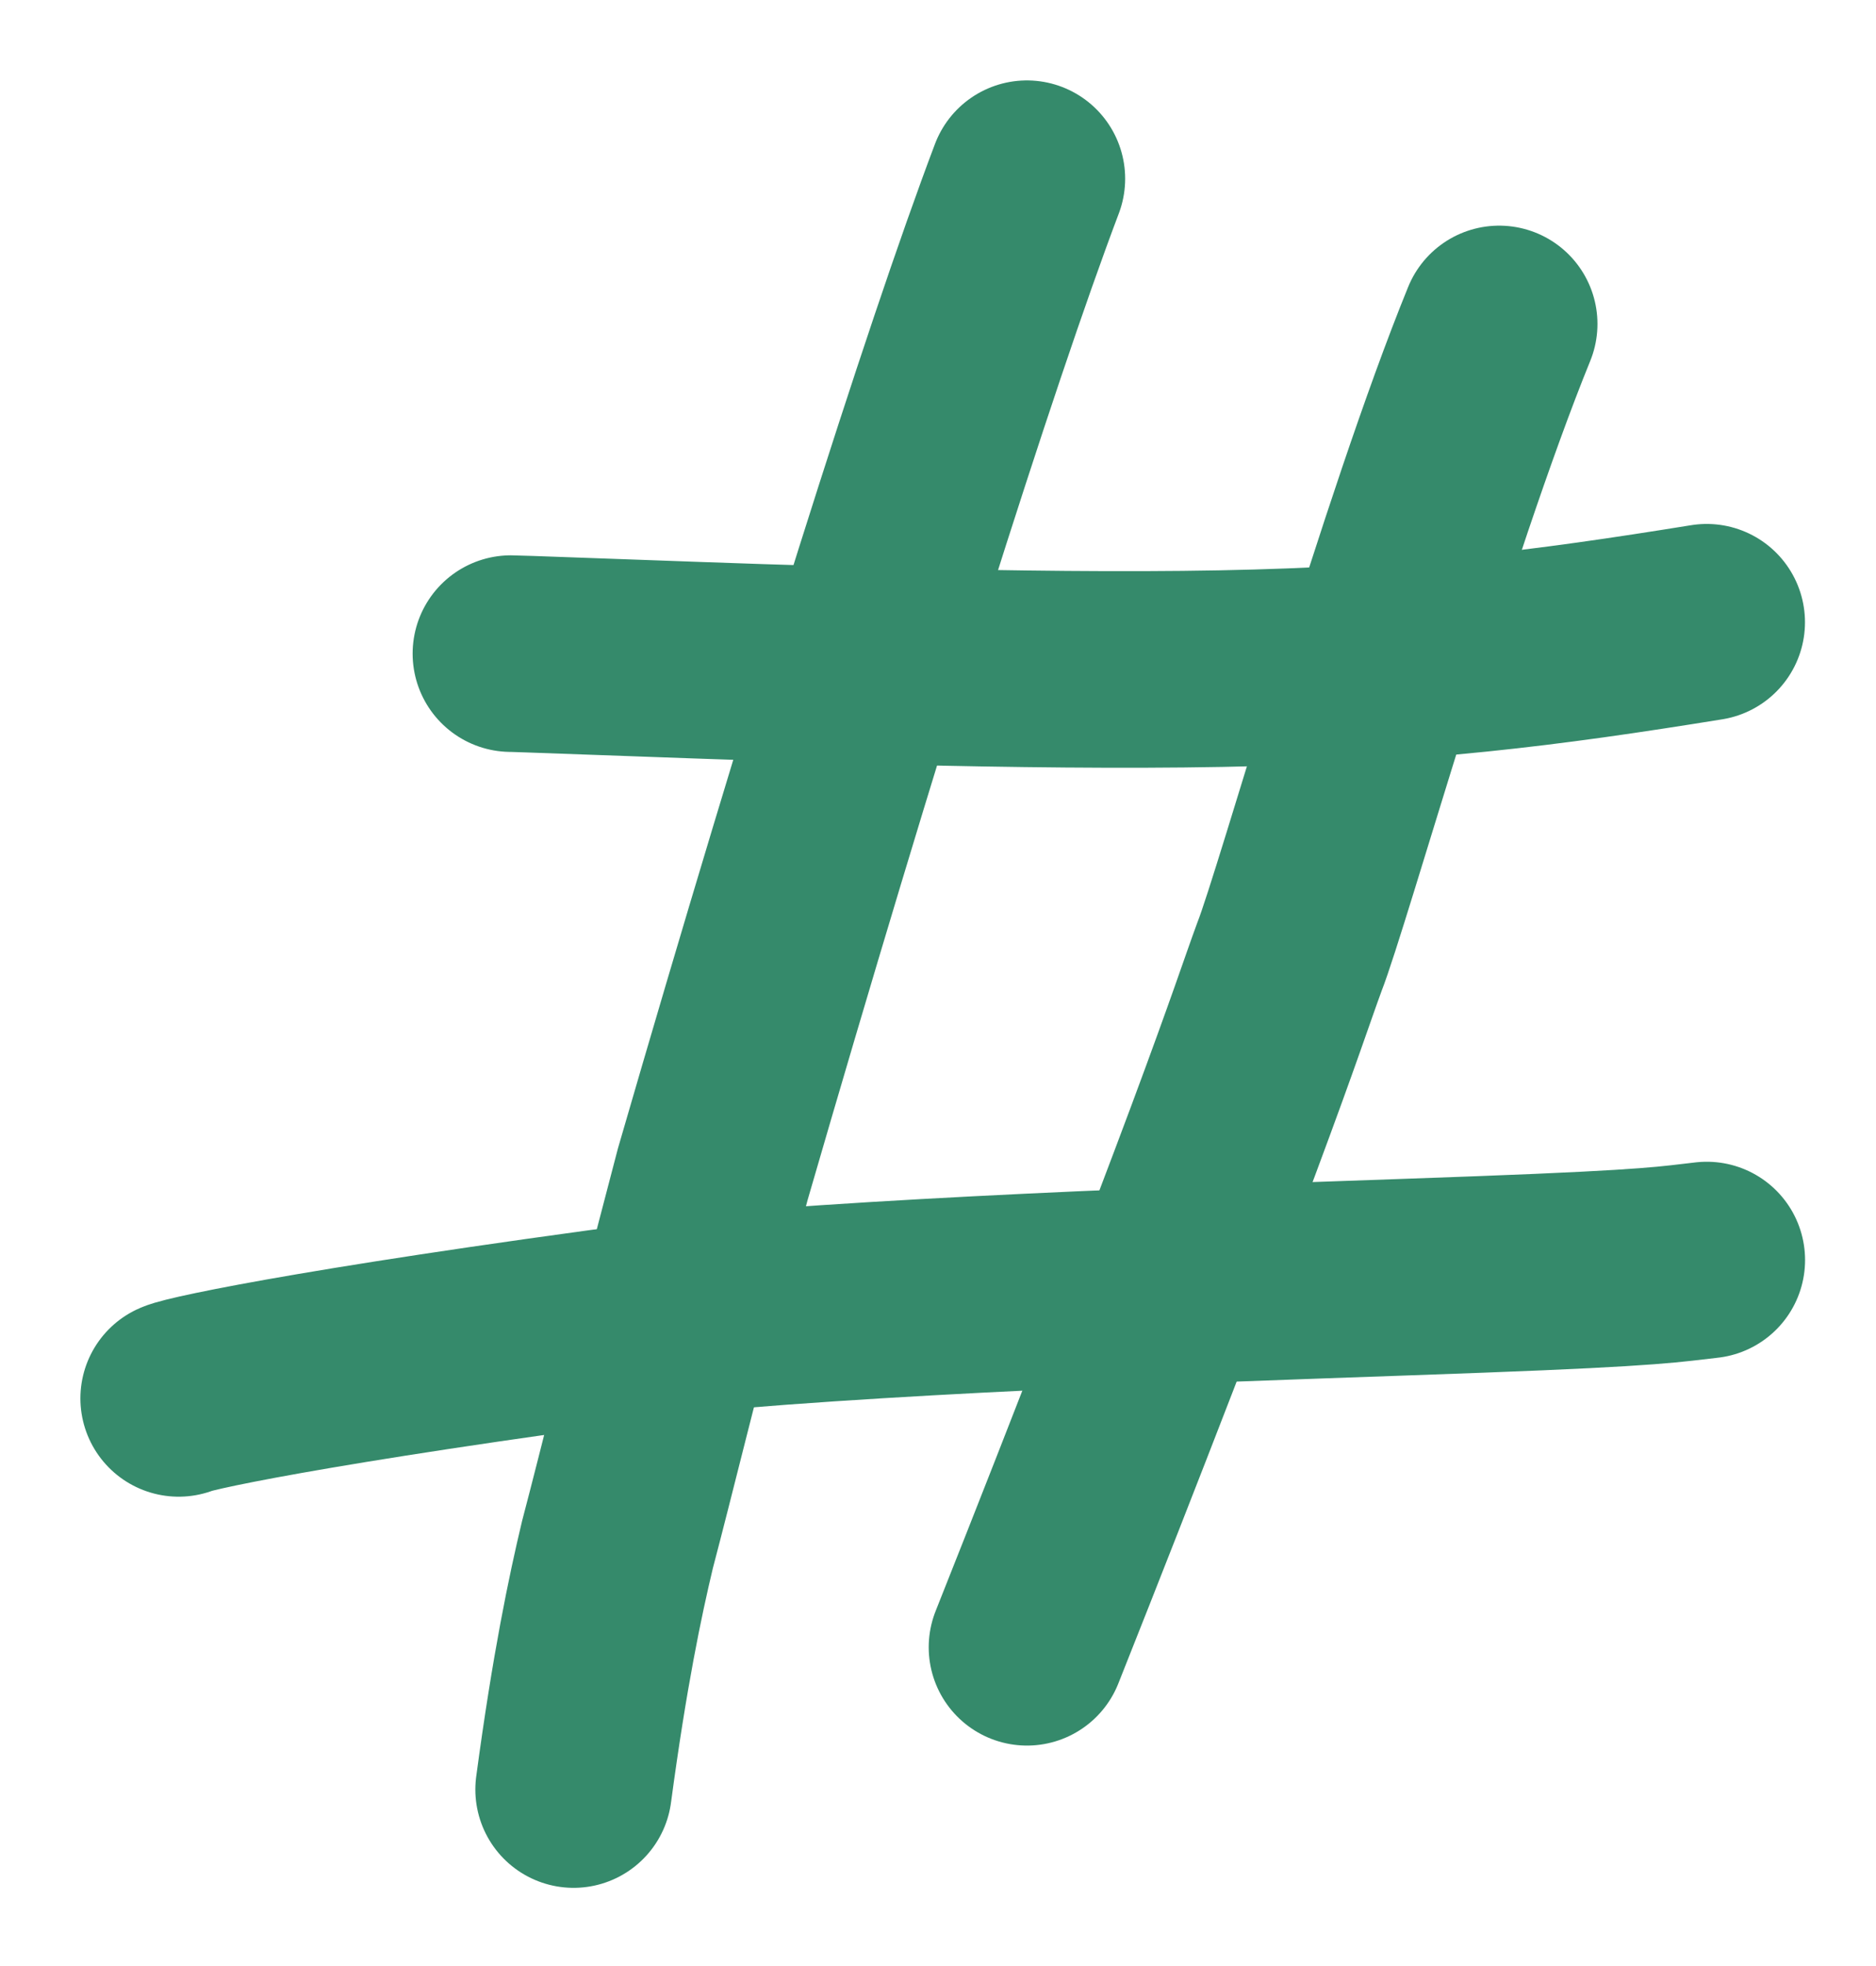
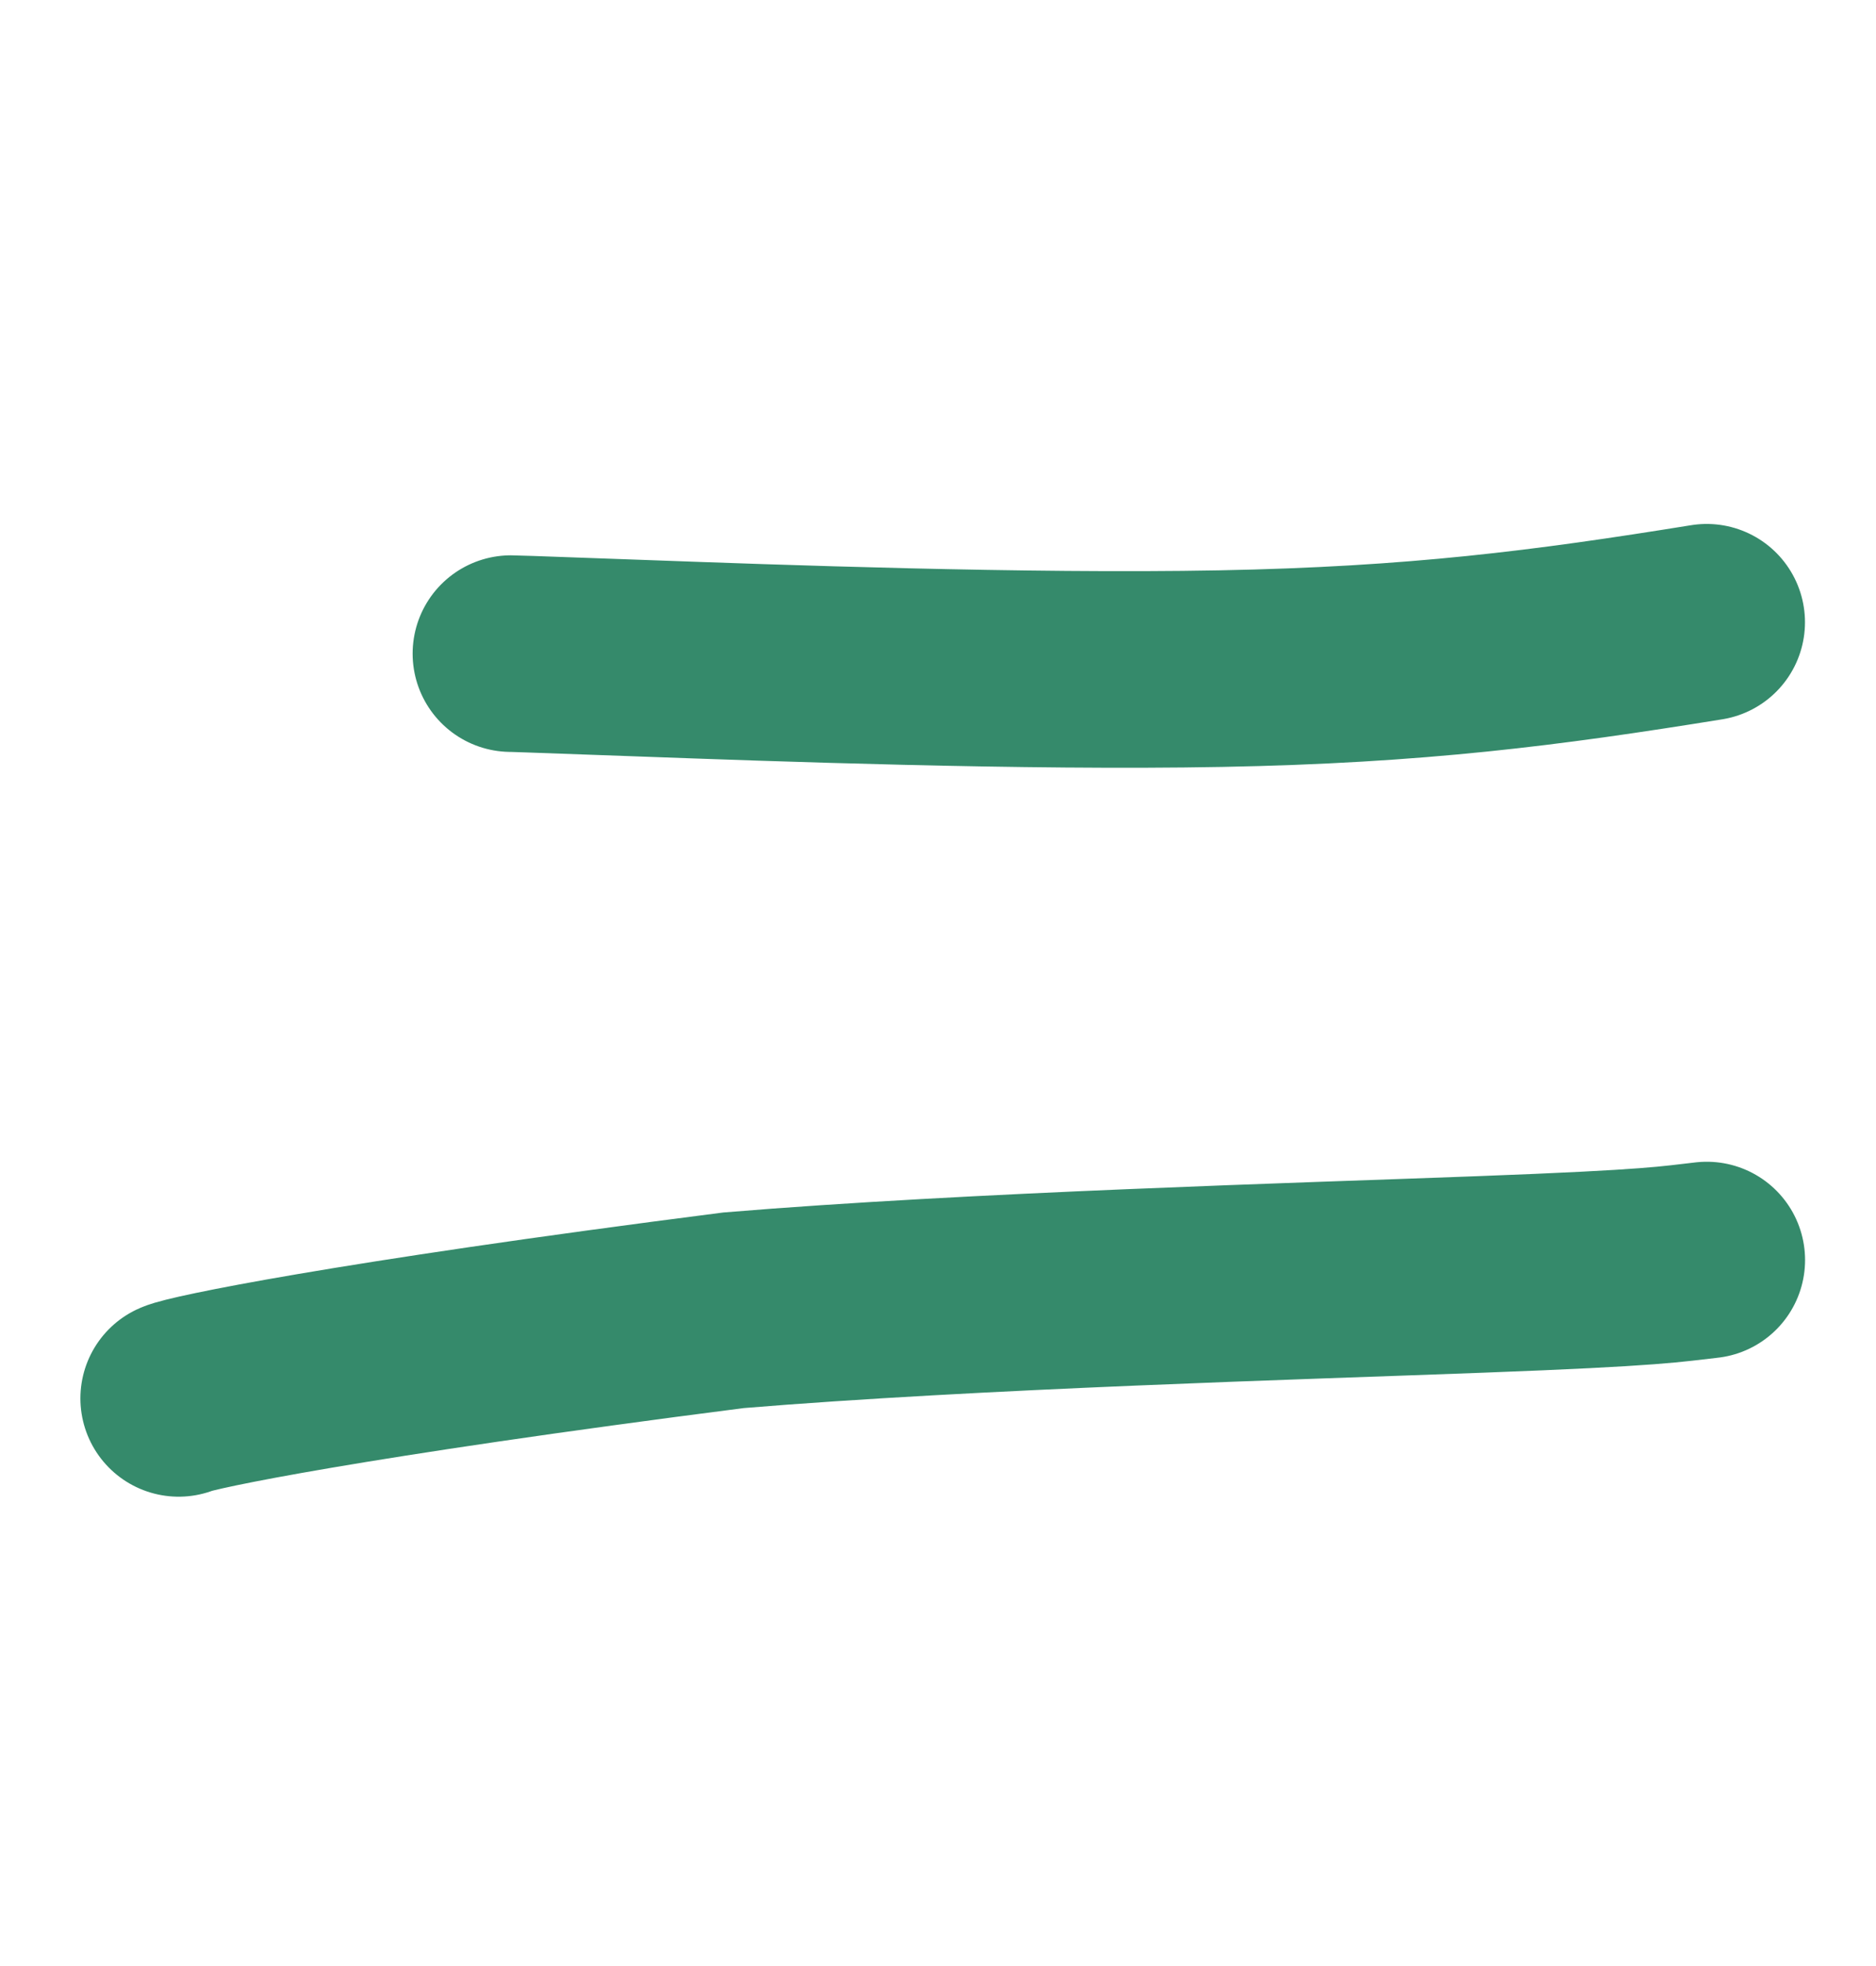
<svg xmlns="http://www.w3.org/2000/svg" fill="none" height="100%" overflow="visible" preserveAspectRatio="none" style="display: block;" viewBox="0 0 21 22" width="100%">
  <g id="Group 40126">
-     <path d="M11.495 2C10.738 4.001 9.426 8.151 7.978 13.142C7.347 15.545 7.144 16.403 6.911 17.288C6.774 17.863 6.6 18.691 6.421 20.025" id="Vector 1114" stroke="#358A6B" stroke-linecap="round" stroke-width="2.2" />
-     <path d="M16.782 3.625C15.86 5.888 14.694 10.047 14.433 10.71C14.298 11.077 14.161 11.505 13.695 12.756C13.229 14.006 12.438 16.065 11.496 18.433" id="Vector 1115" stroke="#358A6B" stroke-linecap="round" stroke-width="2.2" />
    <path d="M5.719 7.314C5.743 7.314 5.767 7.314 7.199 7.366C8.631 7.418 11.471 7.523 13.663 7.482C15.854 7.441 17.311 7.253 19.105 6.963" id="Vector 1116" stroke="#358A6B" stroke-linecap="round" stroke-width="2.2" />
    <path d="M2 15.648C2.134 15.585 3.86 15.219 8.212 14.662C10.907 14.439 14.591 14.336 16.57 14.261C18.548 14.187 18.709 14.144 19.106 14.1" id="Vector 1117" stroke="#358A6B" stroke-linecap="round" stroke-width="2.2" />
  </g>
</svg>